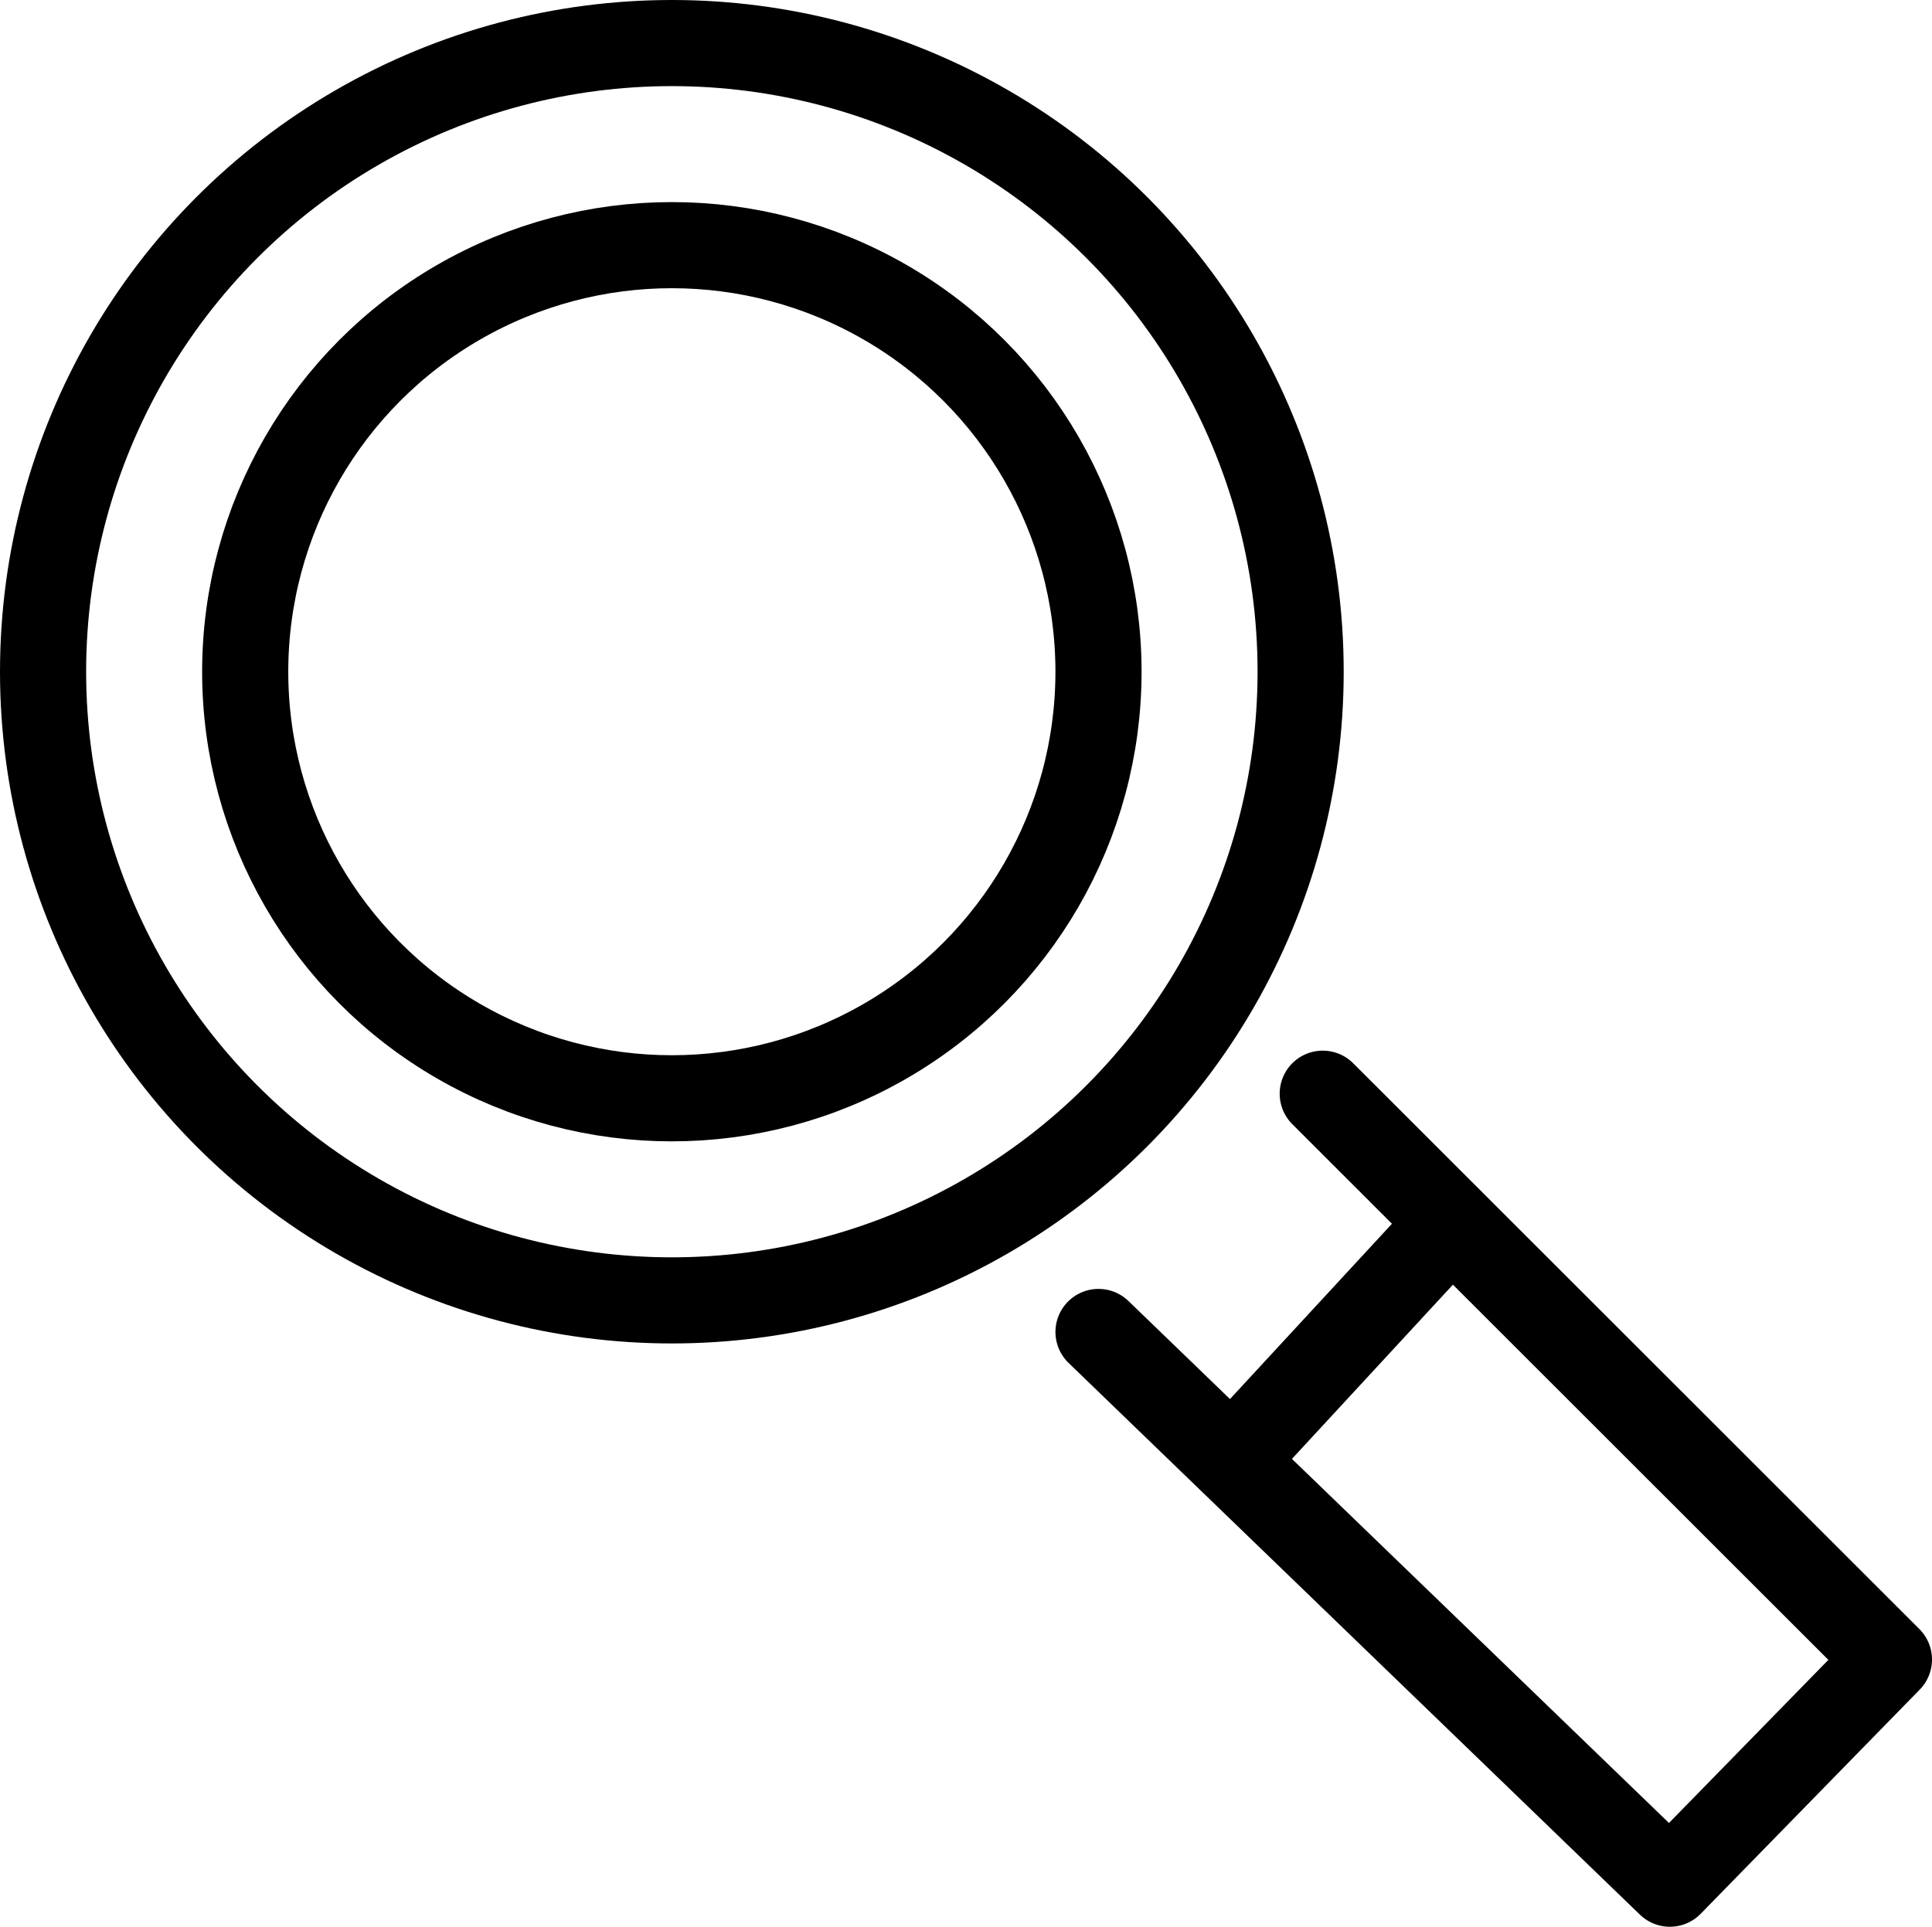
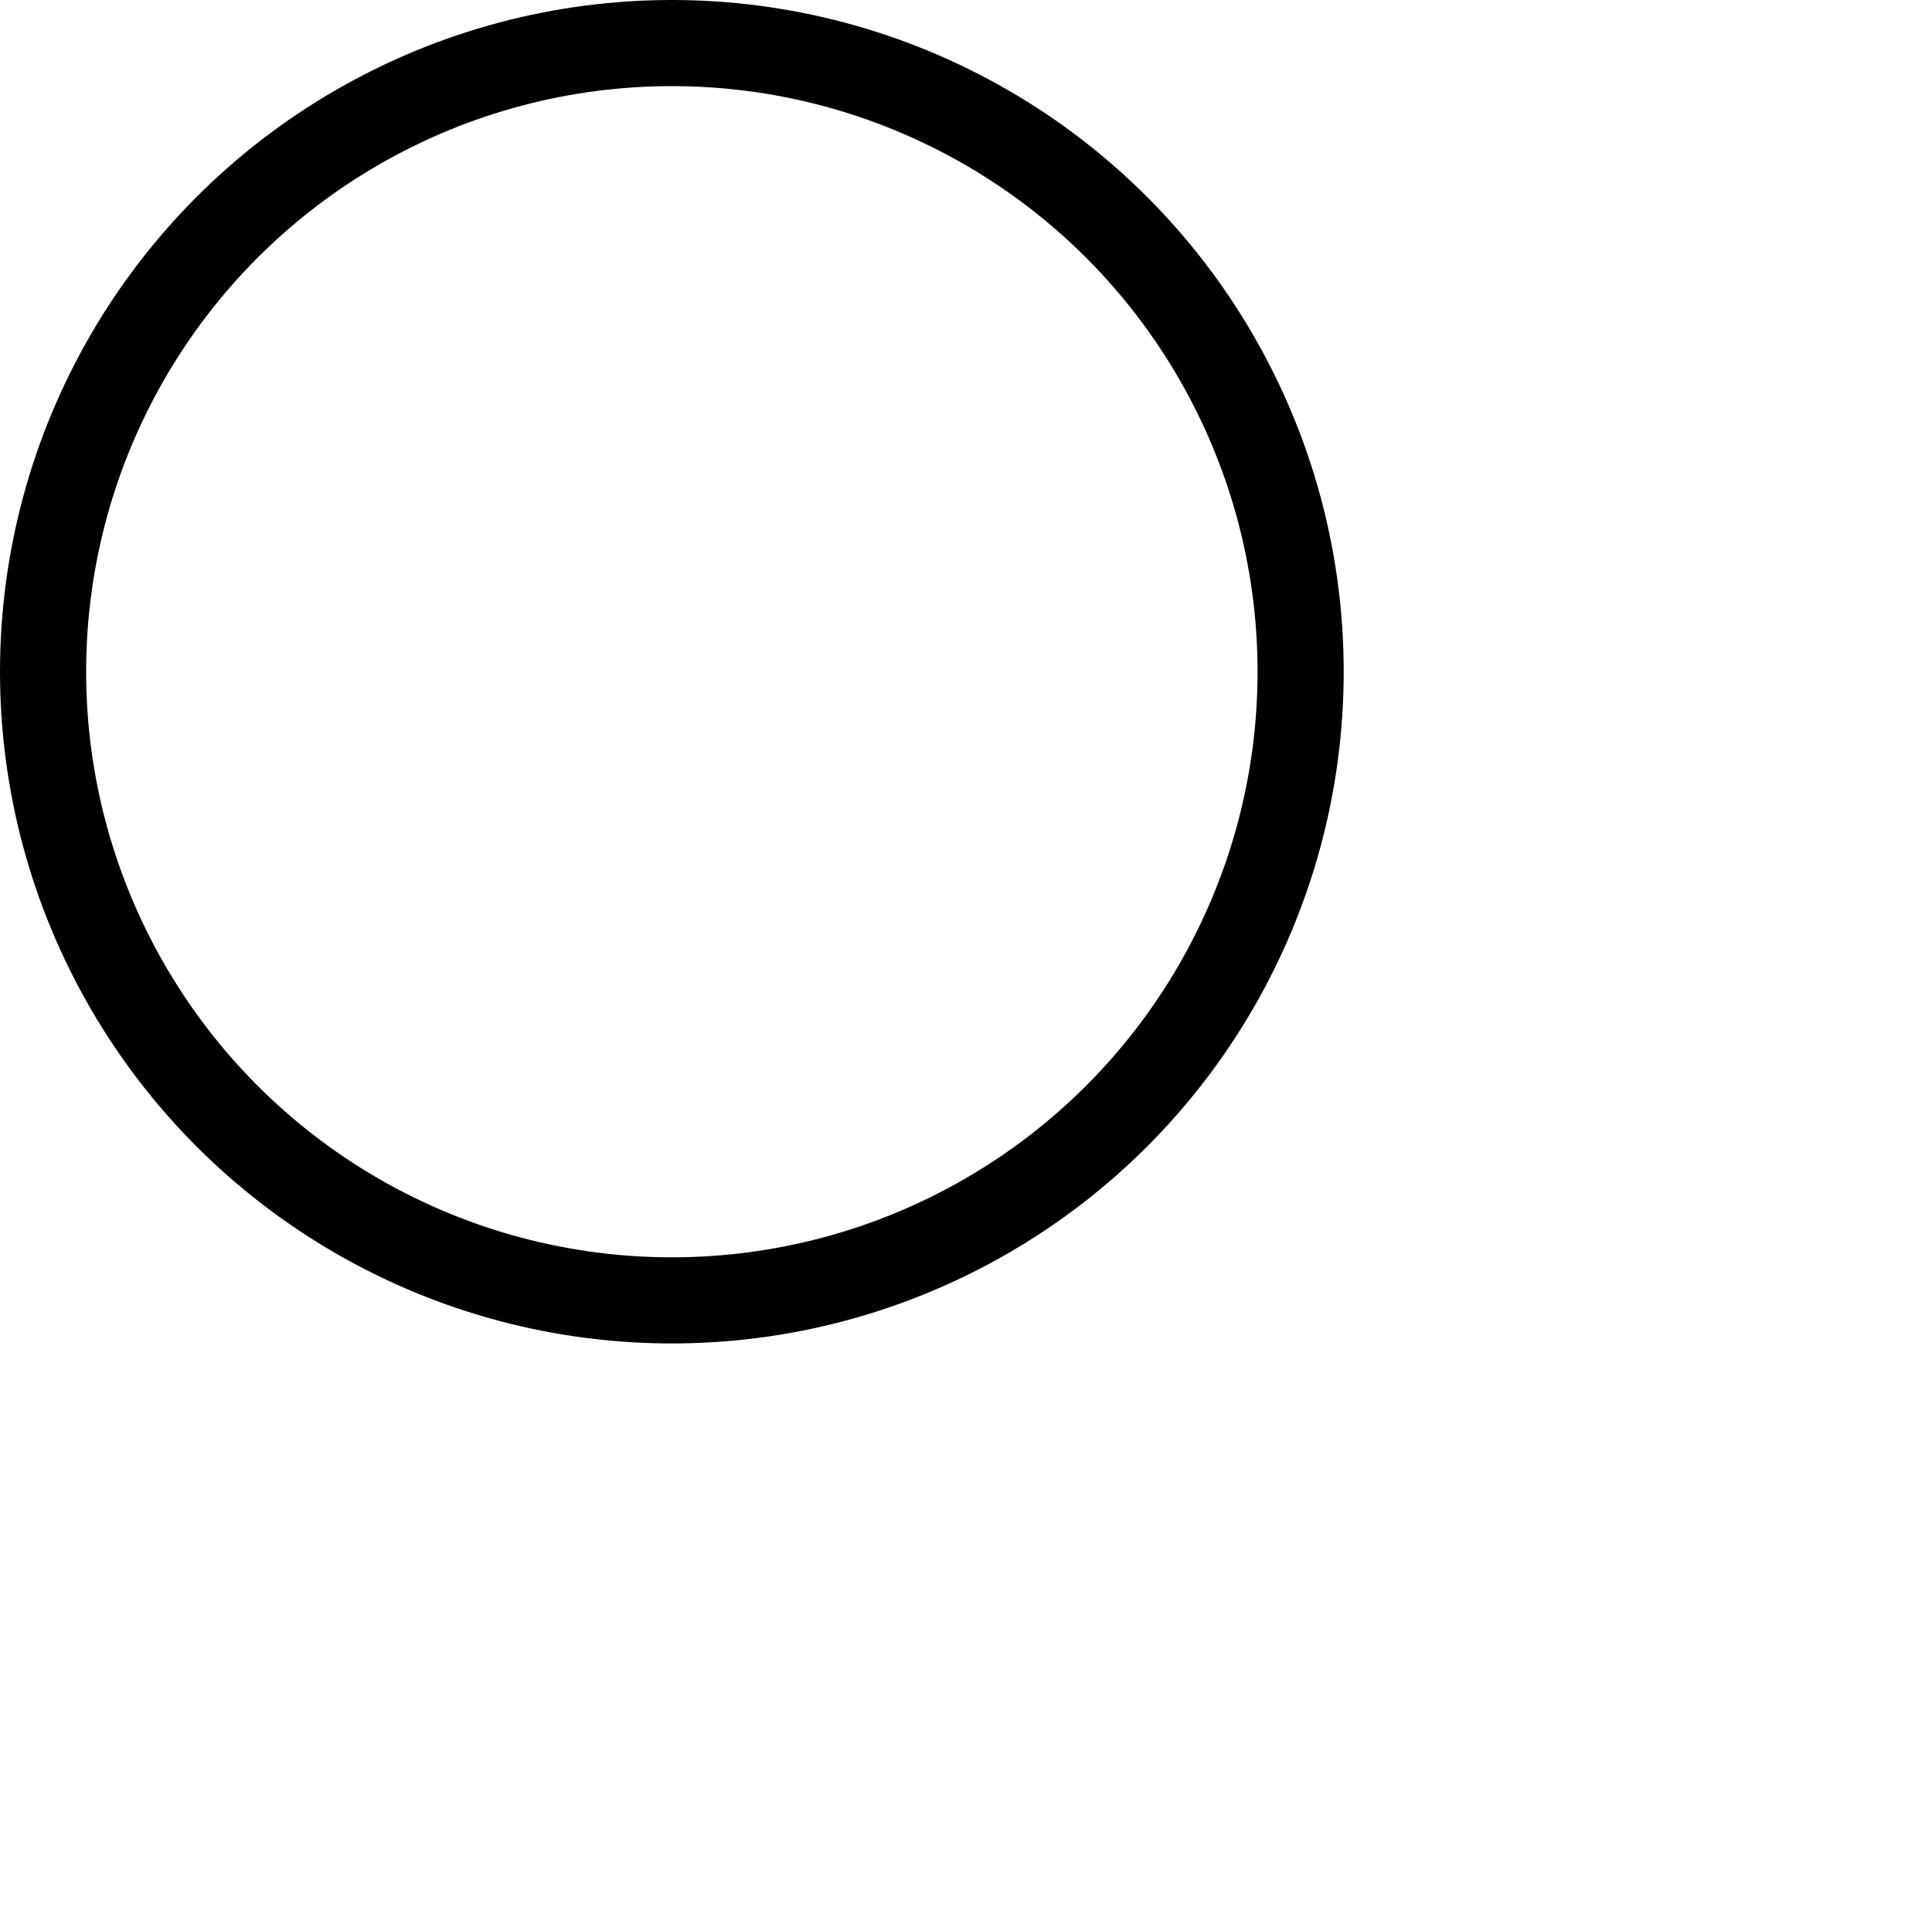
<svg xmlns="http://www.w3.org/2000/svg" viewBox="0 0 67.29 67.12" id="svg">
  <g stroke="currentColor" data-name="Layer 2">
-     <circle cx="23.4" cy="23.4" r="14.86" stroke-miterlimit="10" stroke-width="3px" fill="none" />
    <circle cx="23.4" cy="23.4" r="21.9" stroke-miterlimit="10" stroke-width="3px" fill="none" />
-     <path d="m38.26 46.4 19.9 19.22 7.63-7.81L46.07 38.1M43.89 49.81l5.82-6.3" stroke-linecap="round" stroke-linejoin="round" stroke-width="3px" fill="none" />
  </g>
</svg>